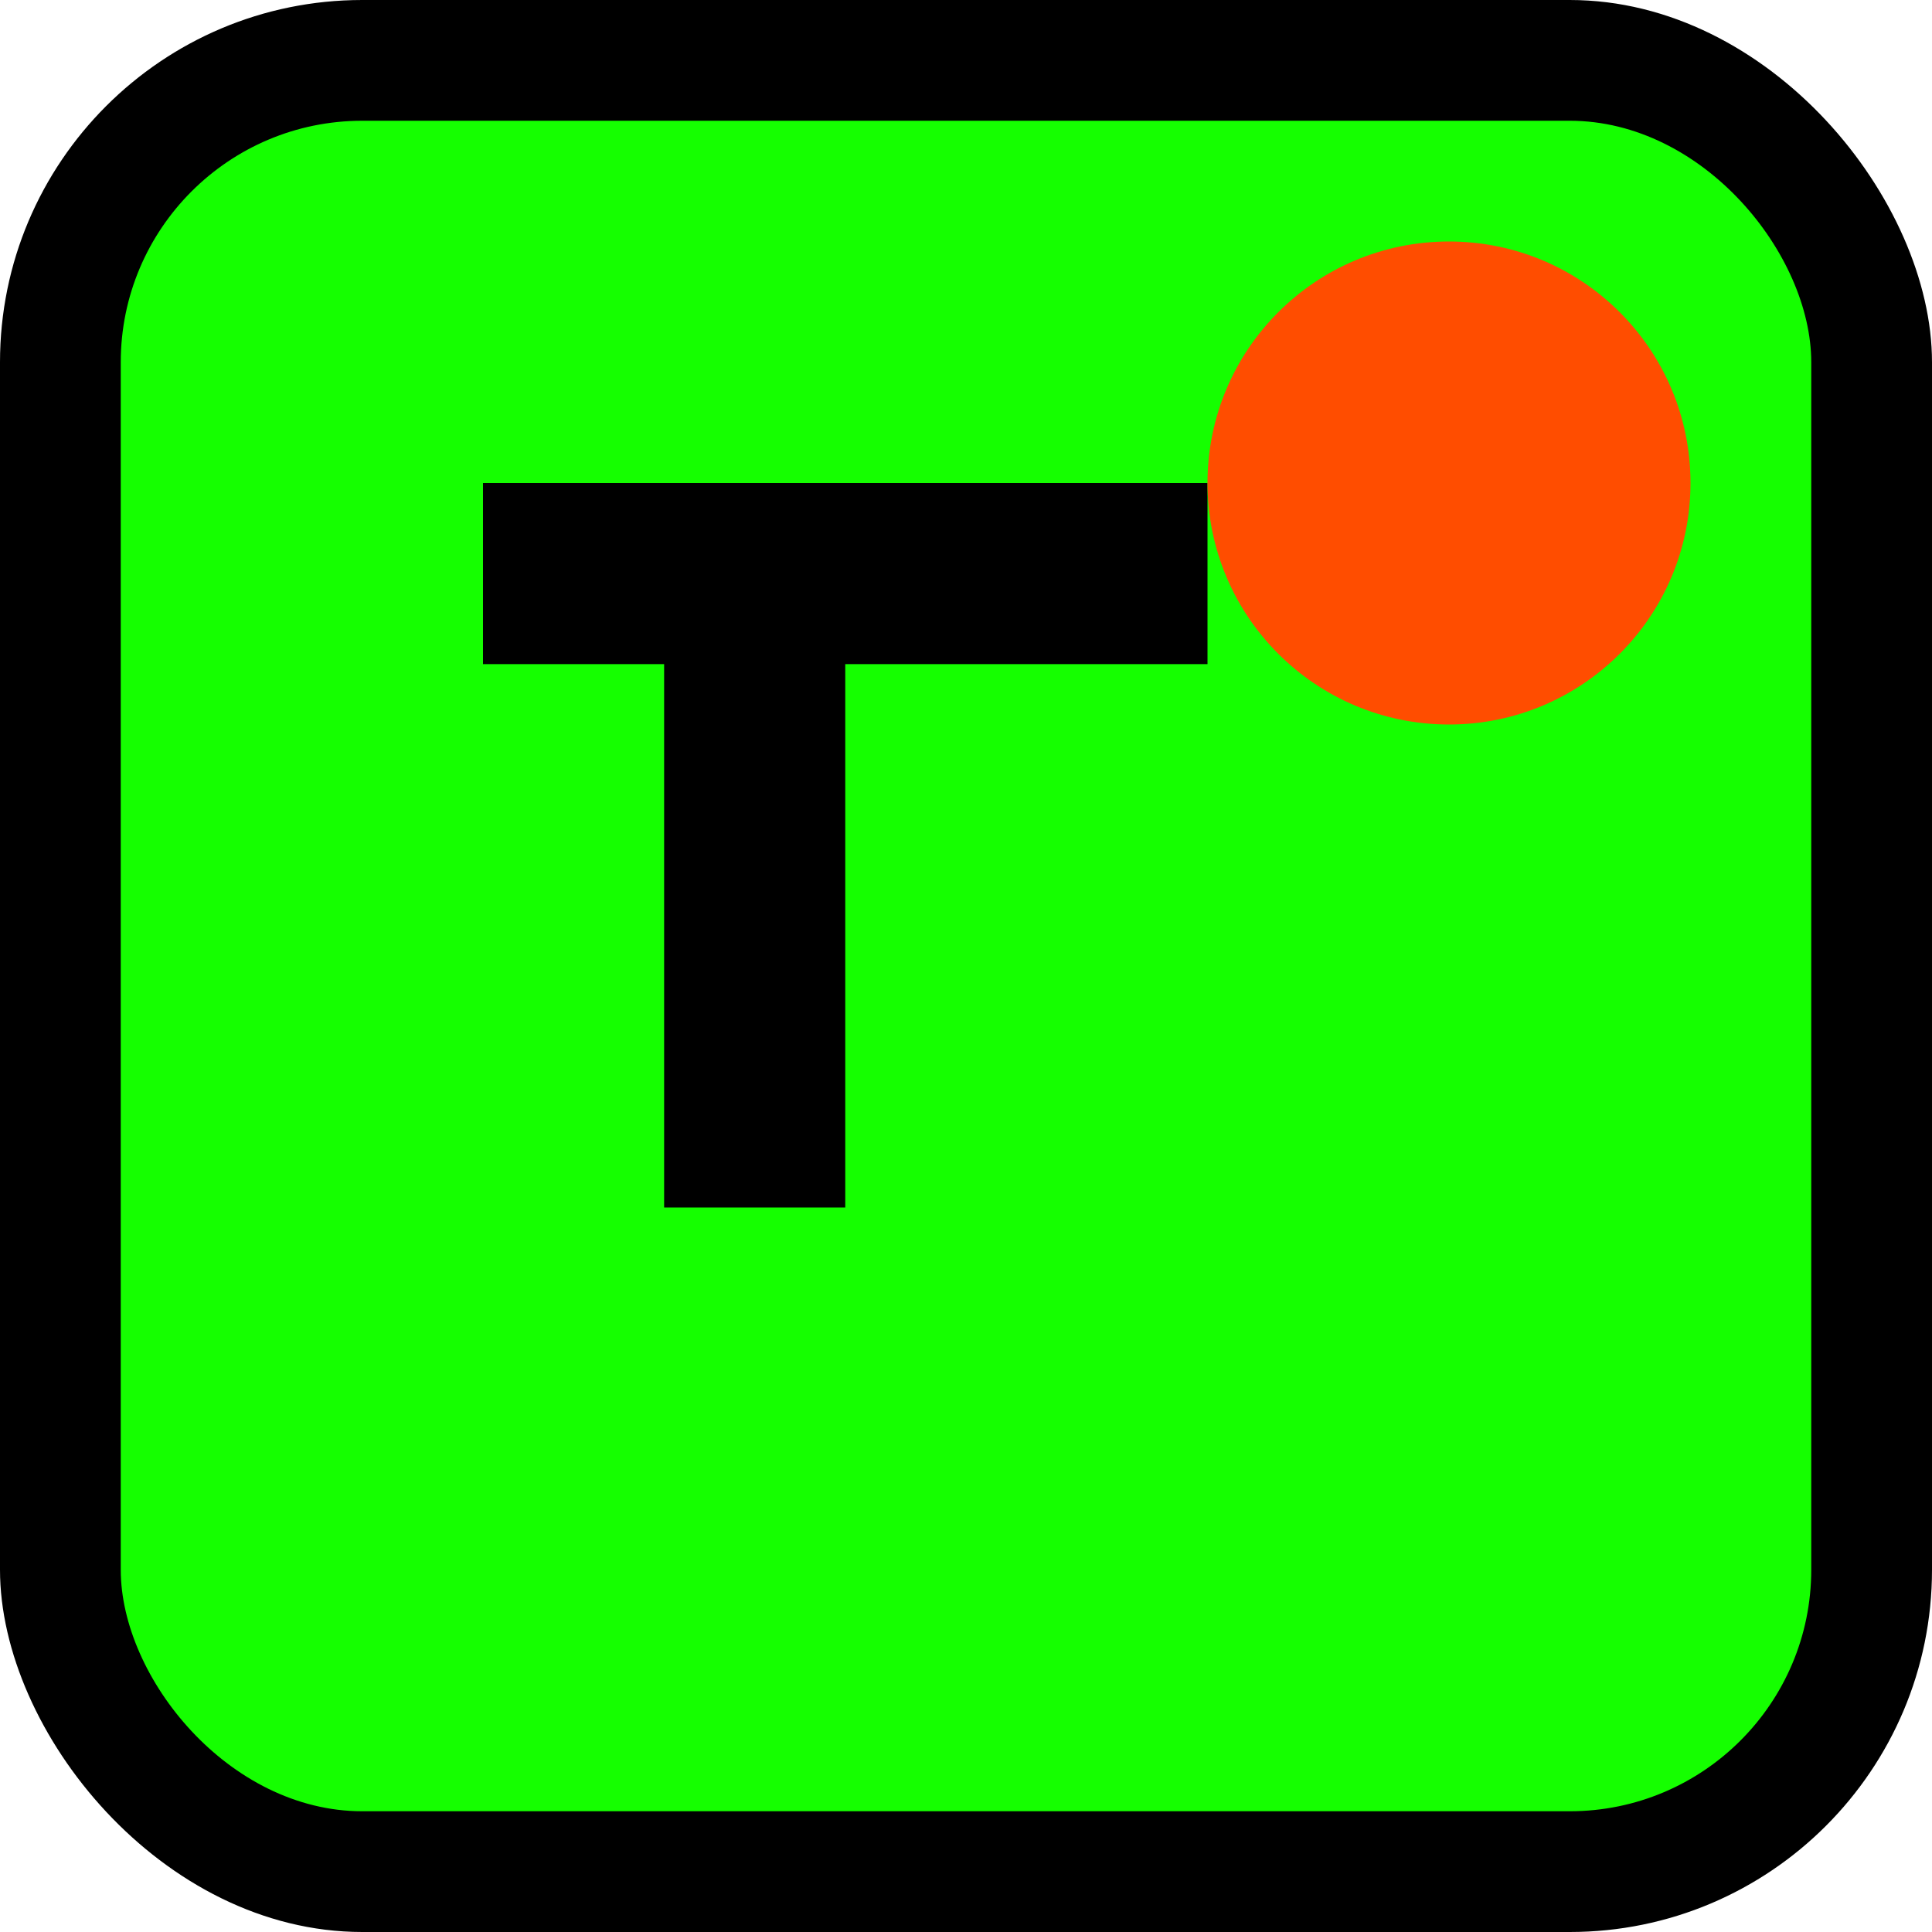
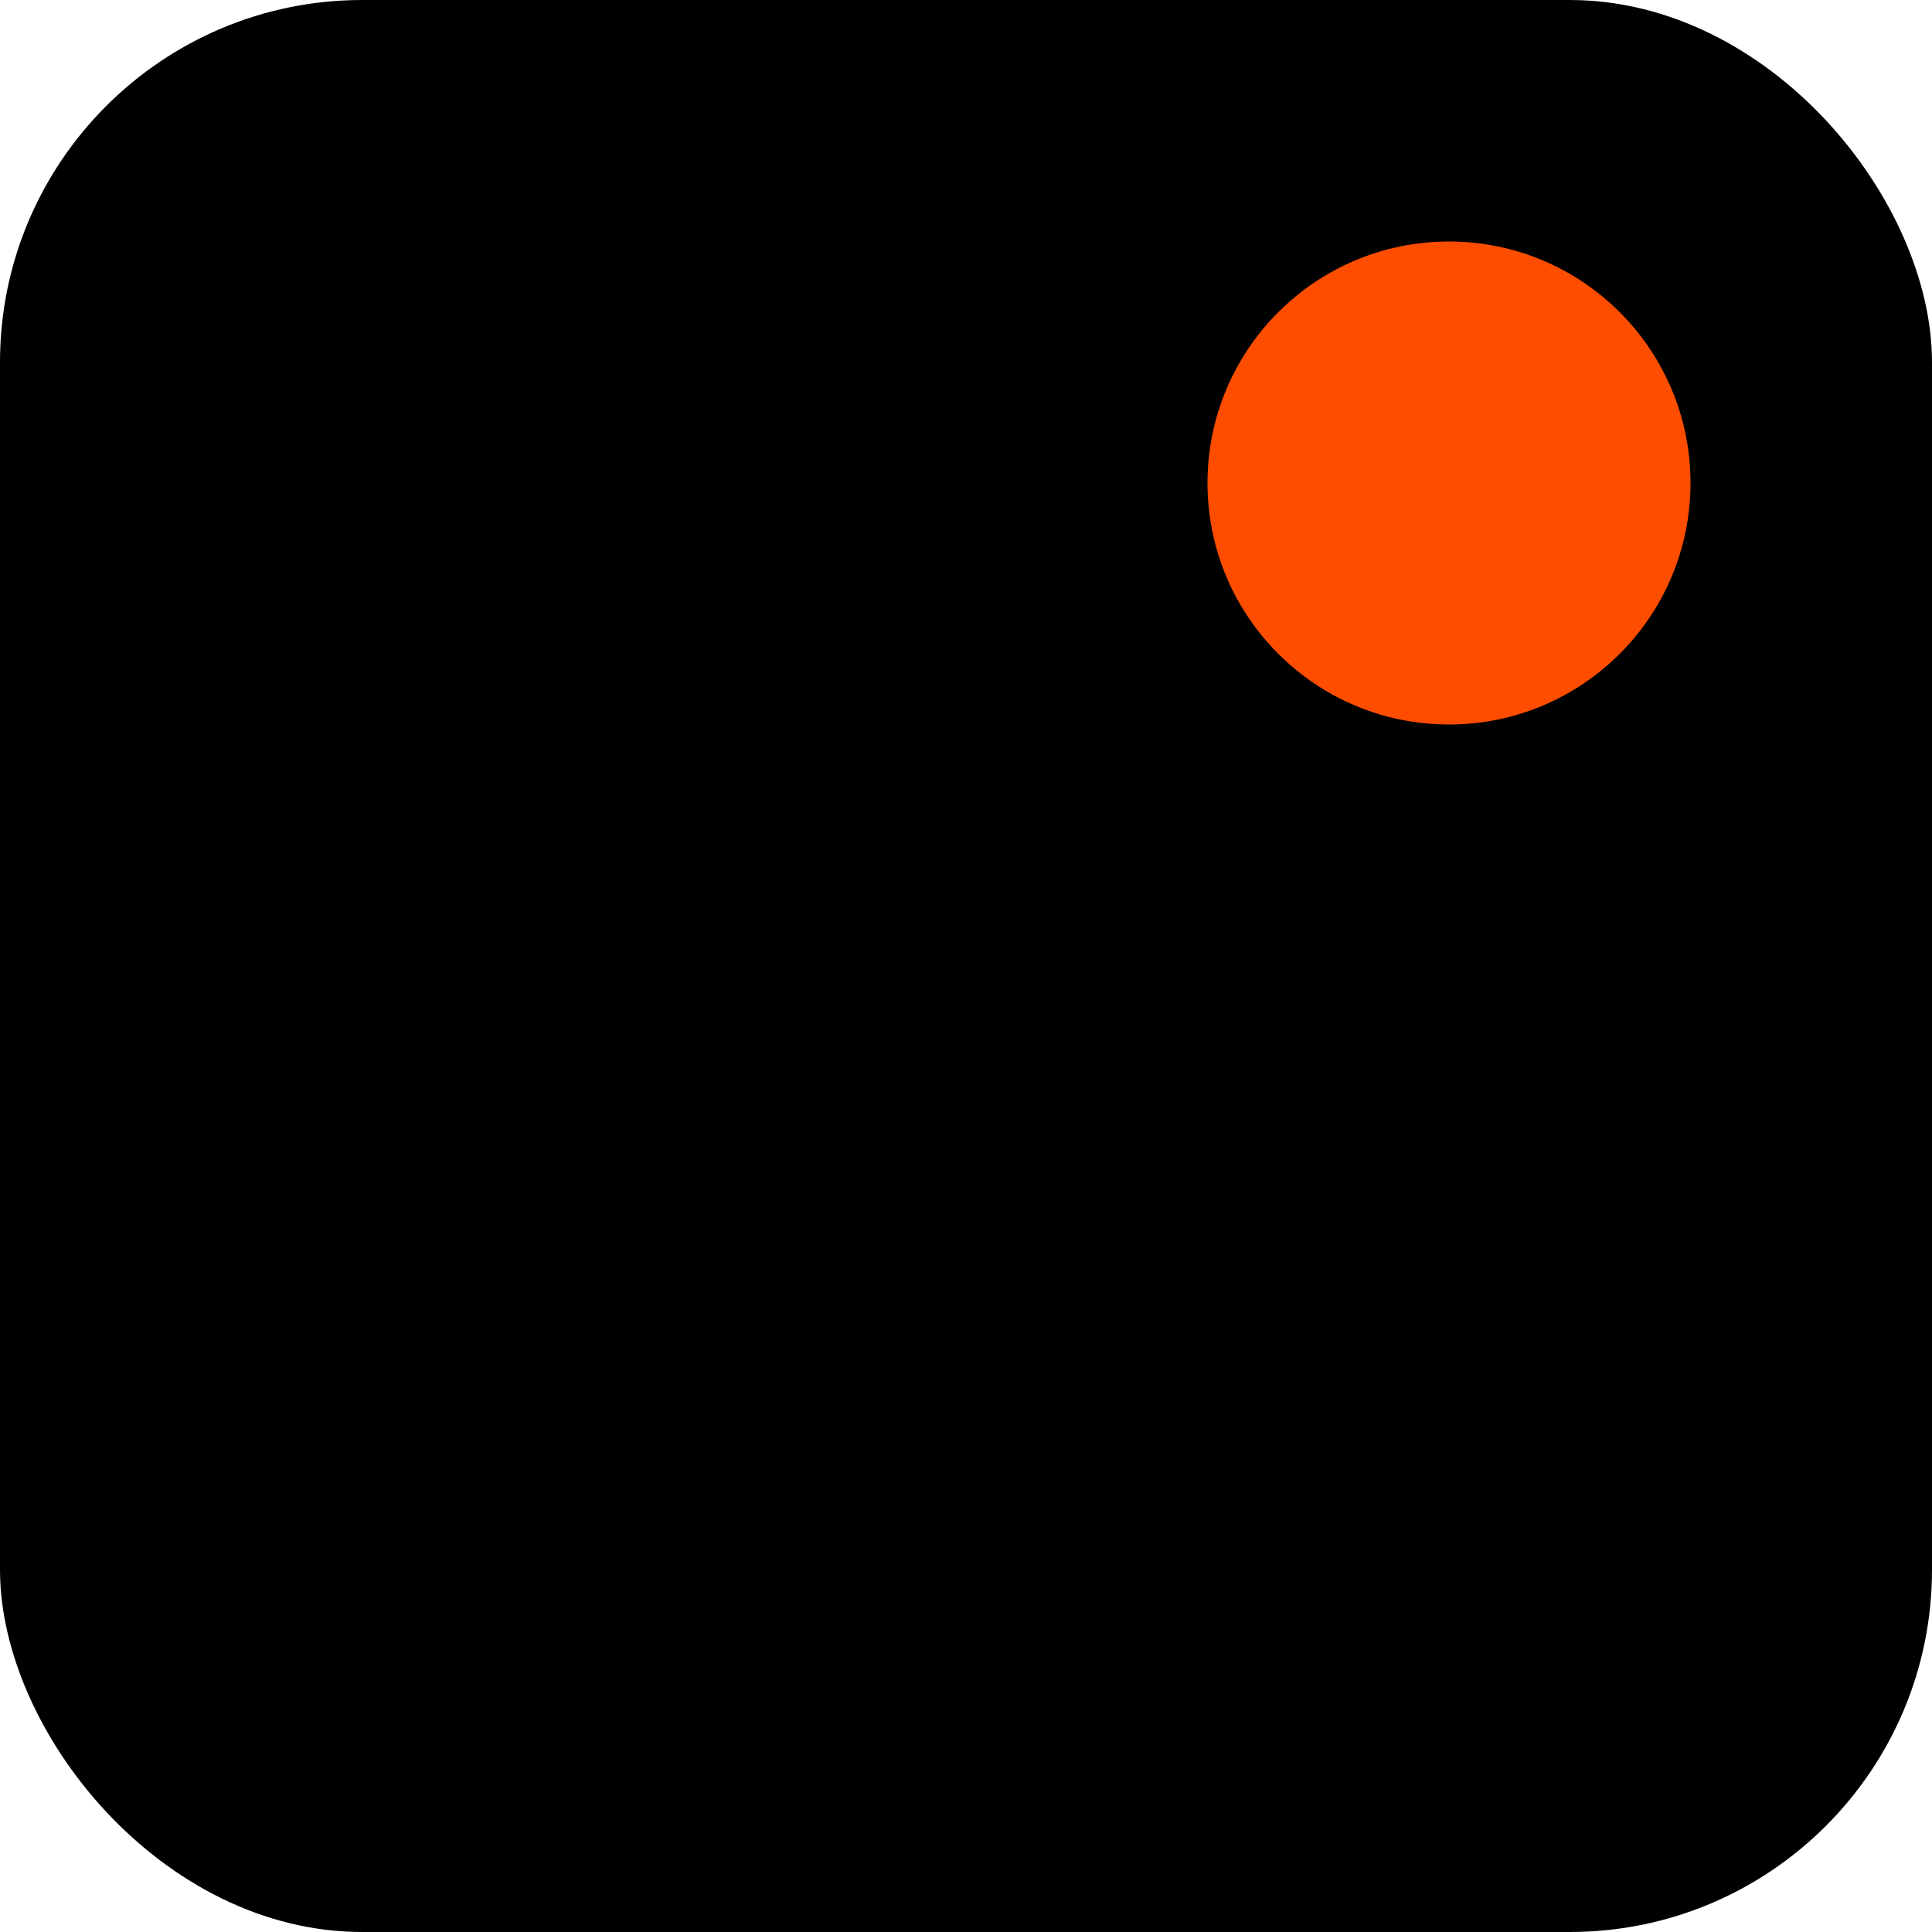
<svg xmlns="http://www.w3.org/2000/svg" width="32" height="32" viewBox="0 0 32 32" fill="none">
  <rect width="32" height="32" rx="6" fill="#000" />
-   <rect x="2" y="2" width="28" height="28" rx="4" fill="#15ff00" />
  <path d="M8 8h12v3H14v9h-3V11H8V8z" fill="#000" />
  <circle cx="24" cy="8" r="4" fill="#ff4d00" />
</svg>